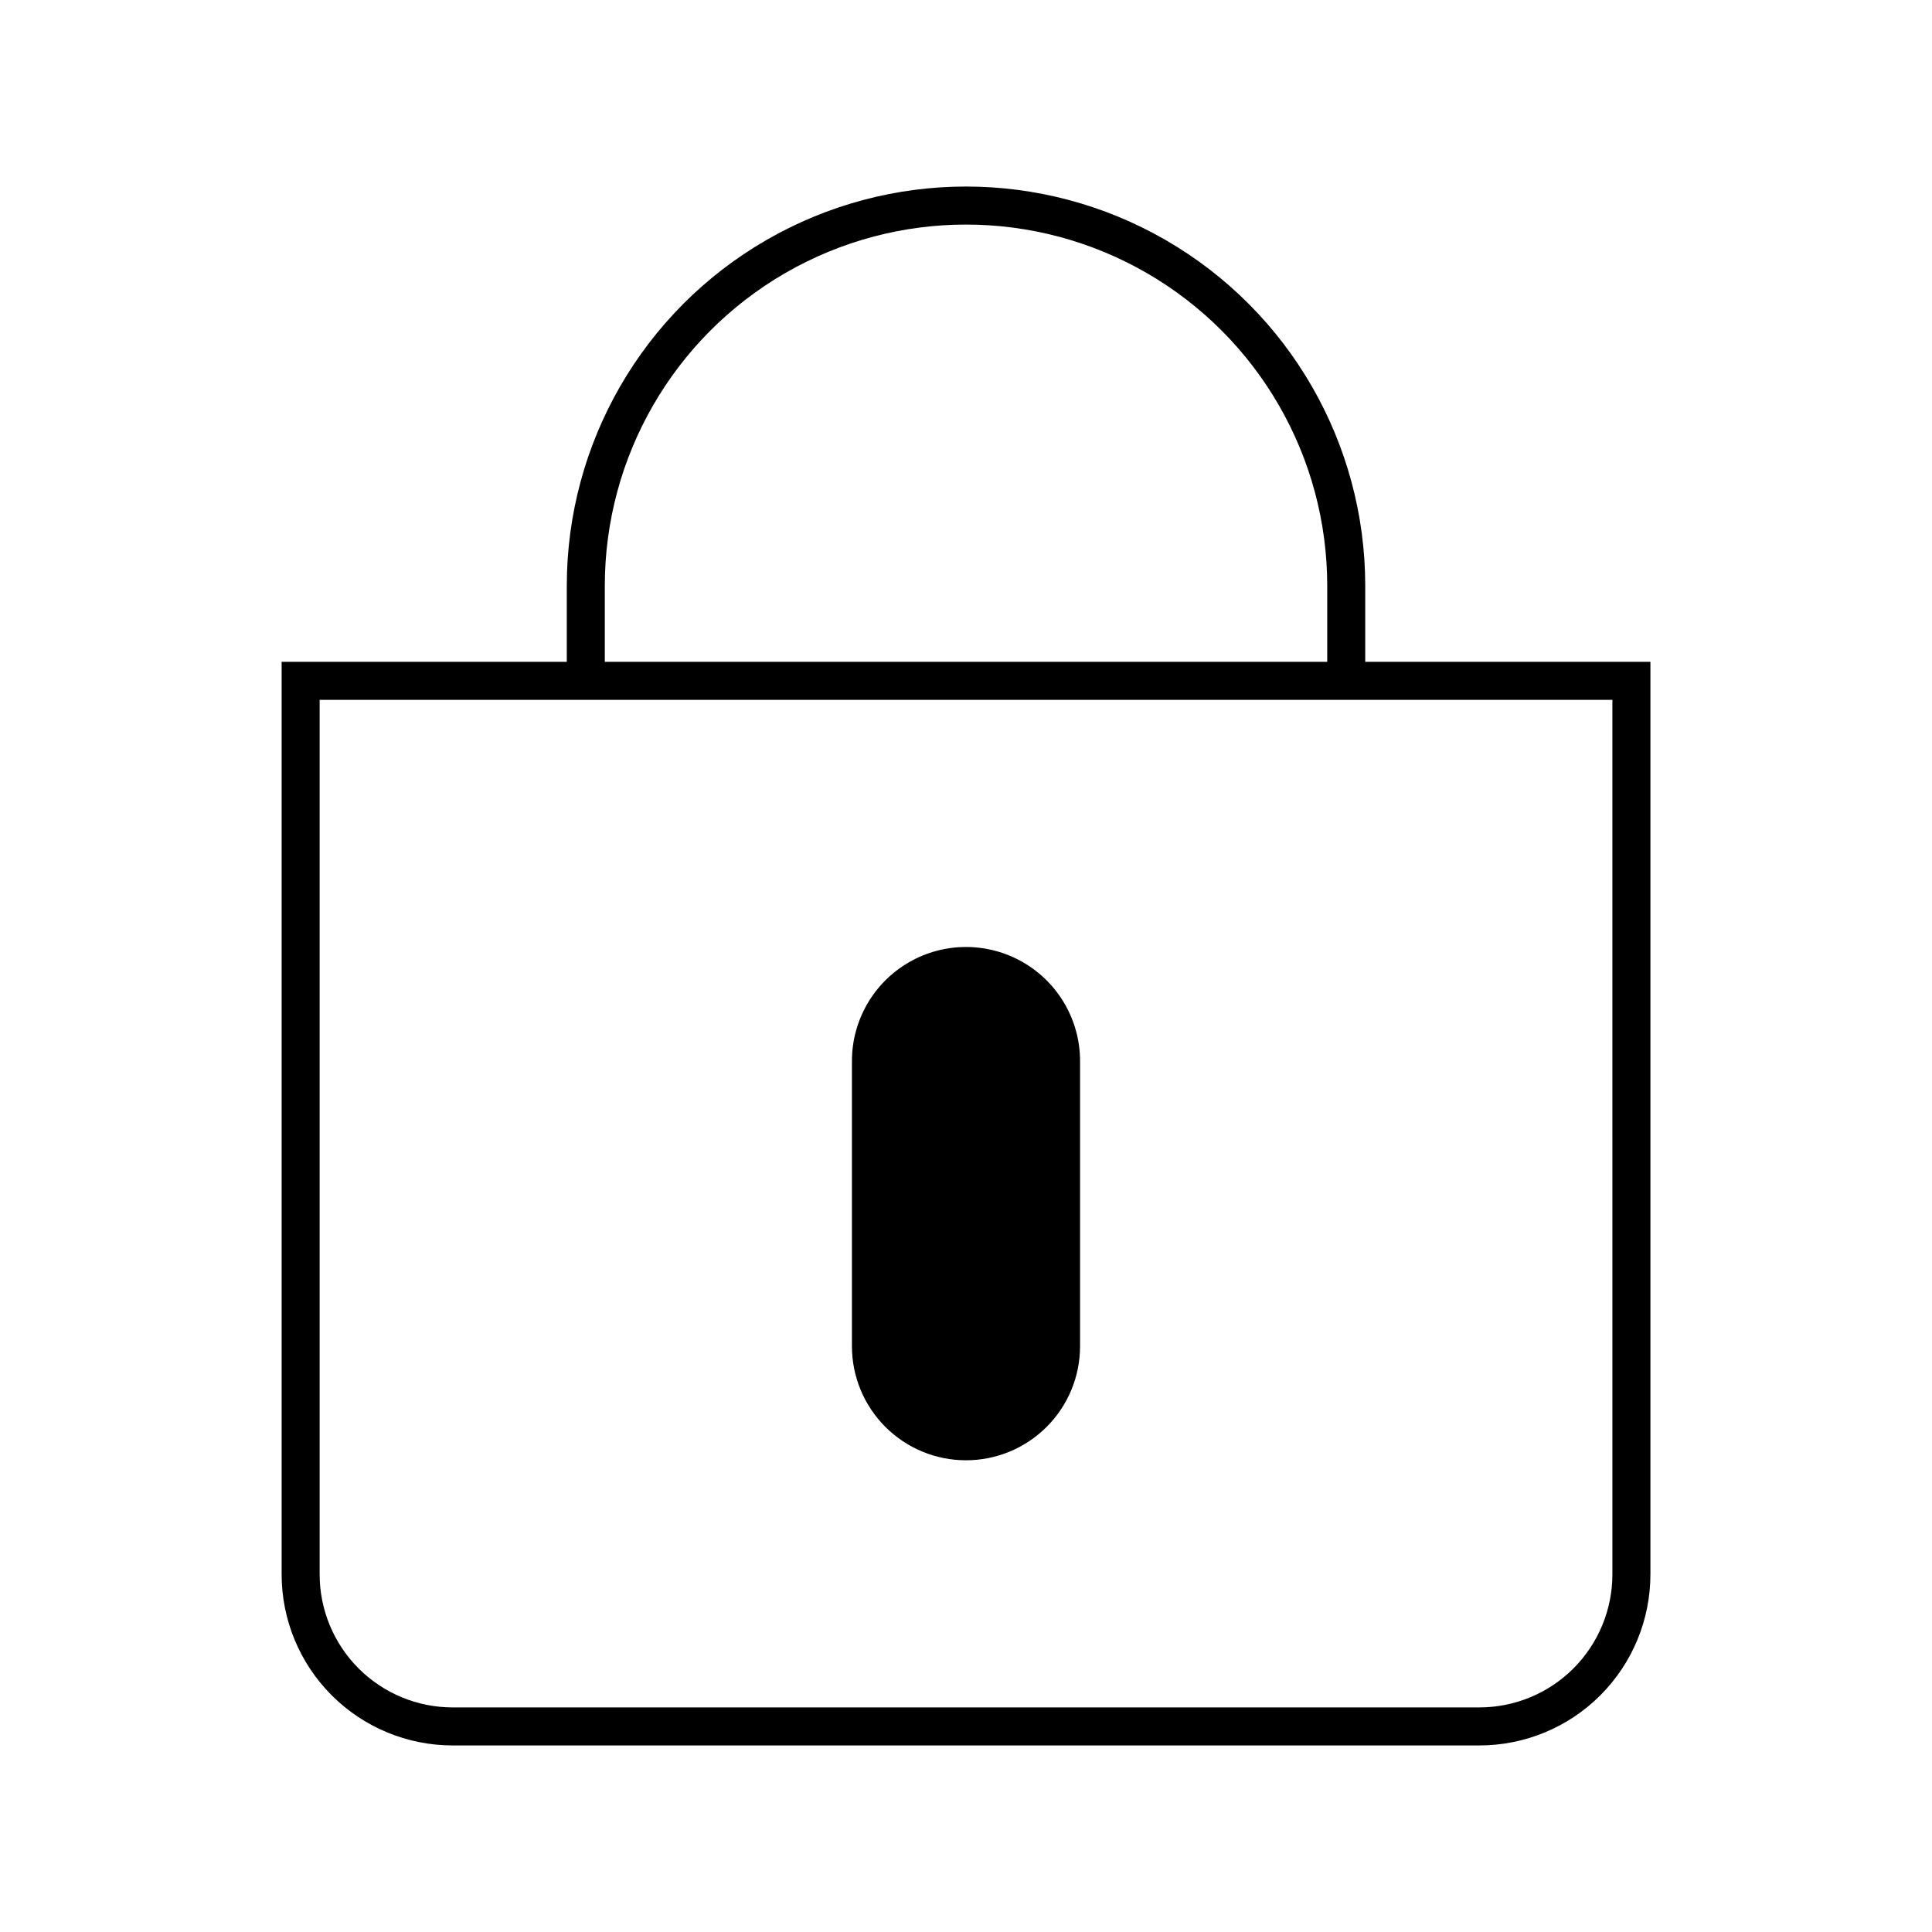
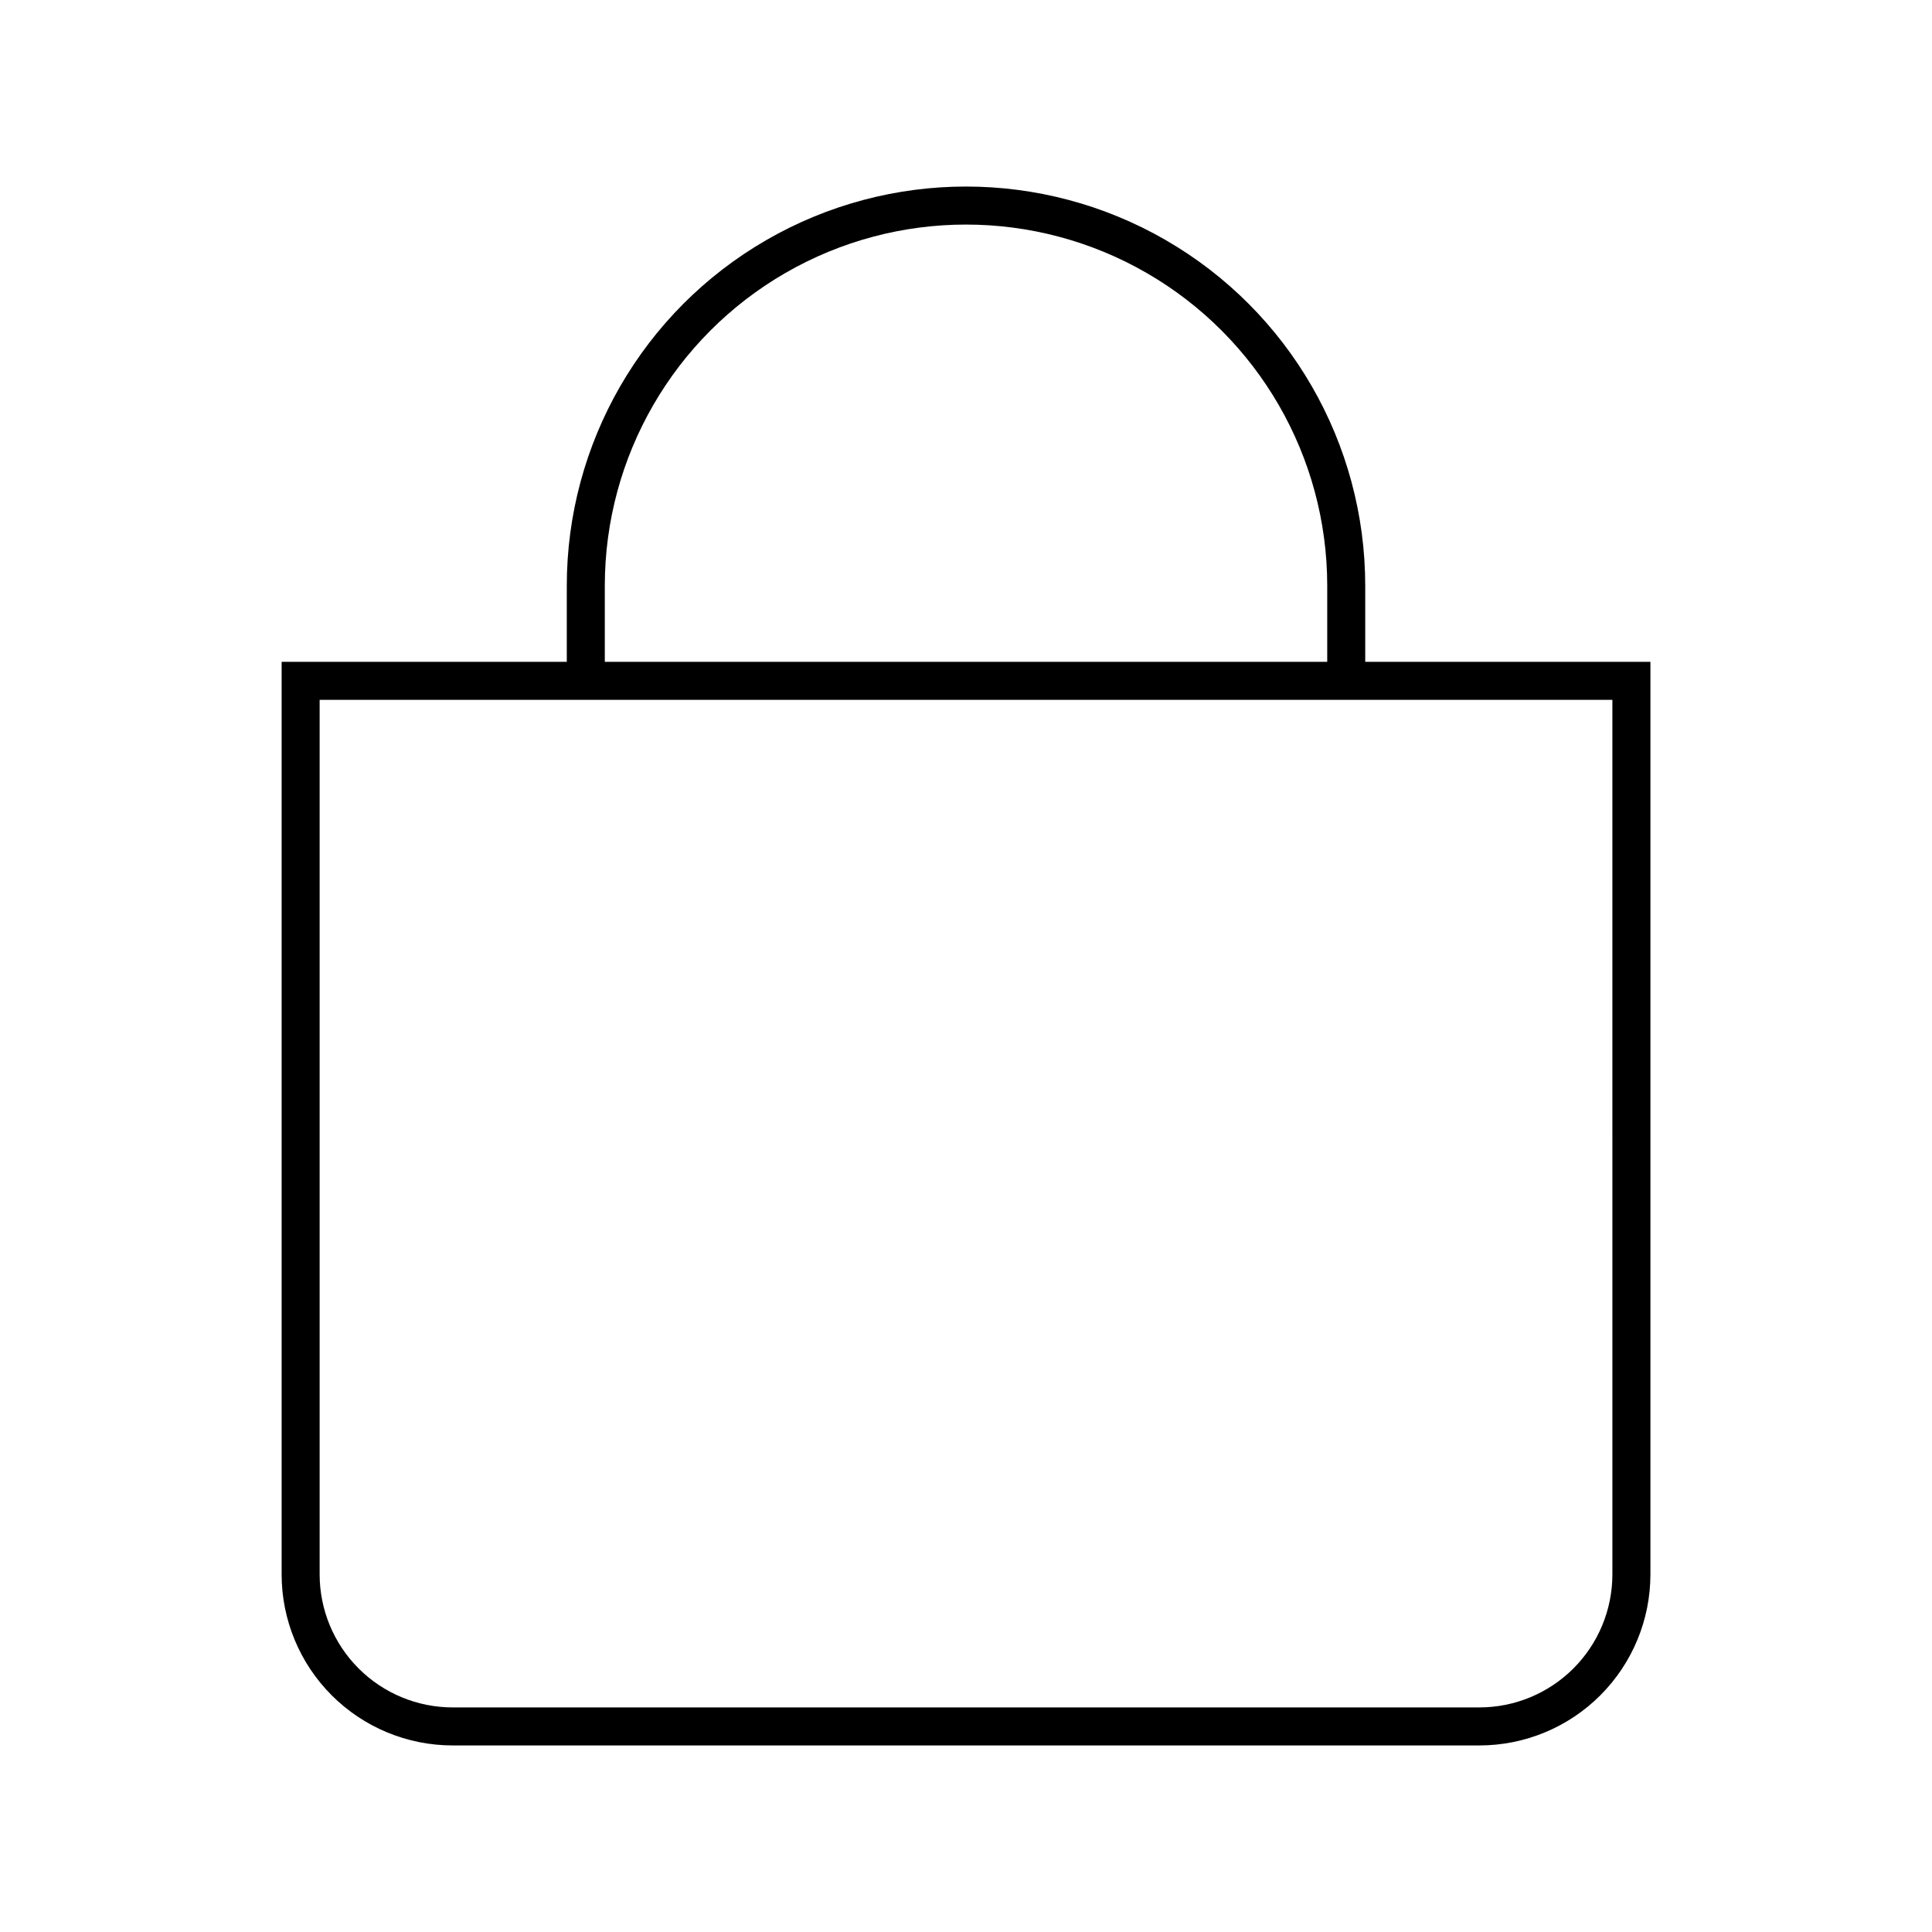
<svg xmlns="http://www.w3.org/2000/svg" fill="#000000" width="800px" height="800px" version="1.1" viewBox="144 144 512 512">
  <g>
    <path d="m505.8 319.39v-20.152c0-37.801-20.164-72.727-52.898-91.629-32.734-18.898-73.066-18.898-105.8 0-32.734 18.902-52.898 53.828-52.898 91.629v20.152h-75.57v241.83c0 12.023 4.773 23.559 13.277 32.062s20.039 13.277 32.062 13.277h272.06c12.027 0 23.559-4.773 32.062-13.277s13.281-20.039 13.281-32.062v-241.83zm-201.52-20.152c0-34.199 18.246-65.801 47.863-82.902 29.617-17.098 66.105-17.098 95.723 0 29.617 17.102 47.863 48.703 47.863 82.902v20.152h-191.45zm267.02 261.98c0 9.352-3.715 18.324-10.328 24.938-6.613 6.613-15.586 10.328-24.938 10.328h-272.06c-9.352 0-18.324-3.715-24.938-10.328s-10.328-15.586-10.328-24.938v-231.75h342.59z" />
-     <path d="m400 530.99c8.016 0 15.703-3.184 21.375-8.852 5.668-5.672 8.852-13.359 8.852-21.375v-75.574c0-10.797-5.762-20.777-15.113-26.176-9.352-5.402-20.875-5.402-30.23 0-9.352 5.398-15.113 15.379-15.113 26.176v75.574c0 8.016 3.184 15.703 8.855 21.375 5.668 5.668 13.355 8.852 21.375 8.852z" />
  </g>
</svg>